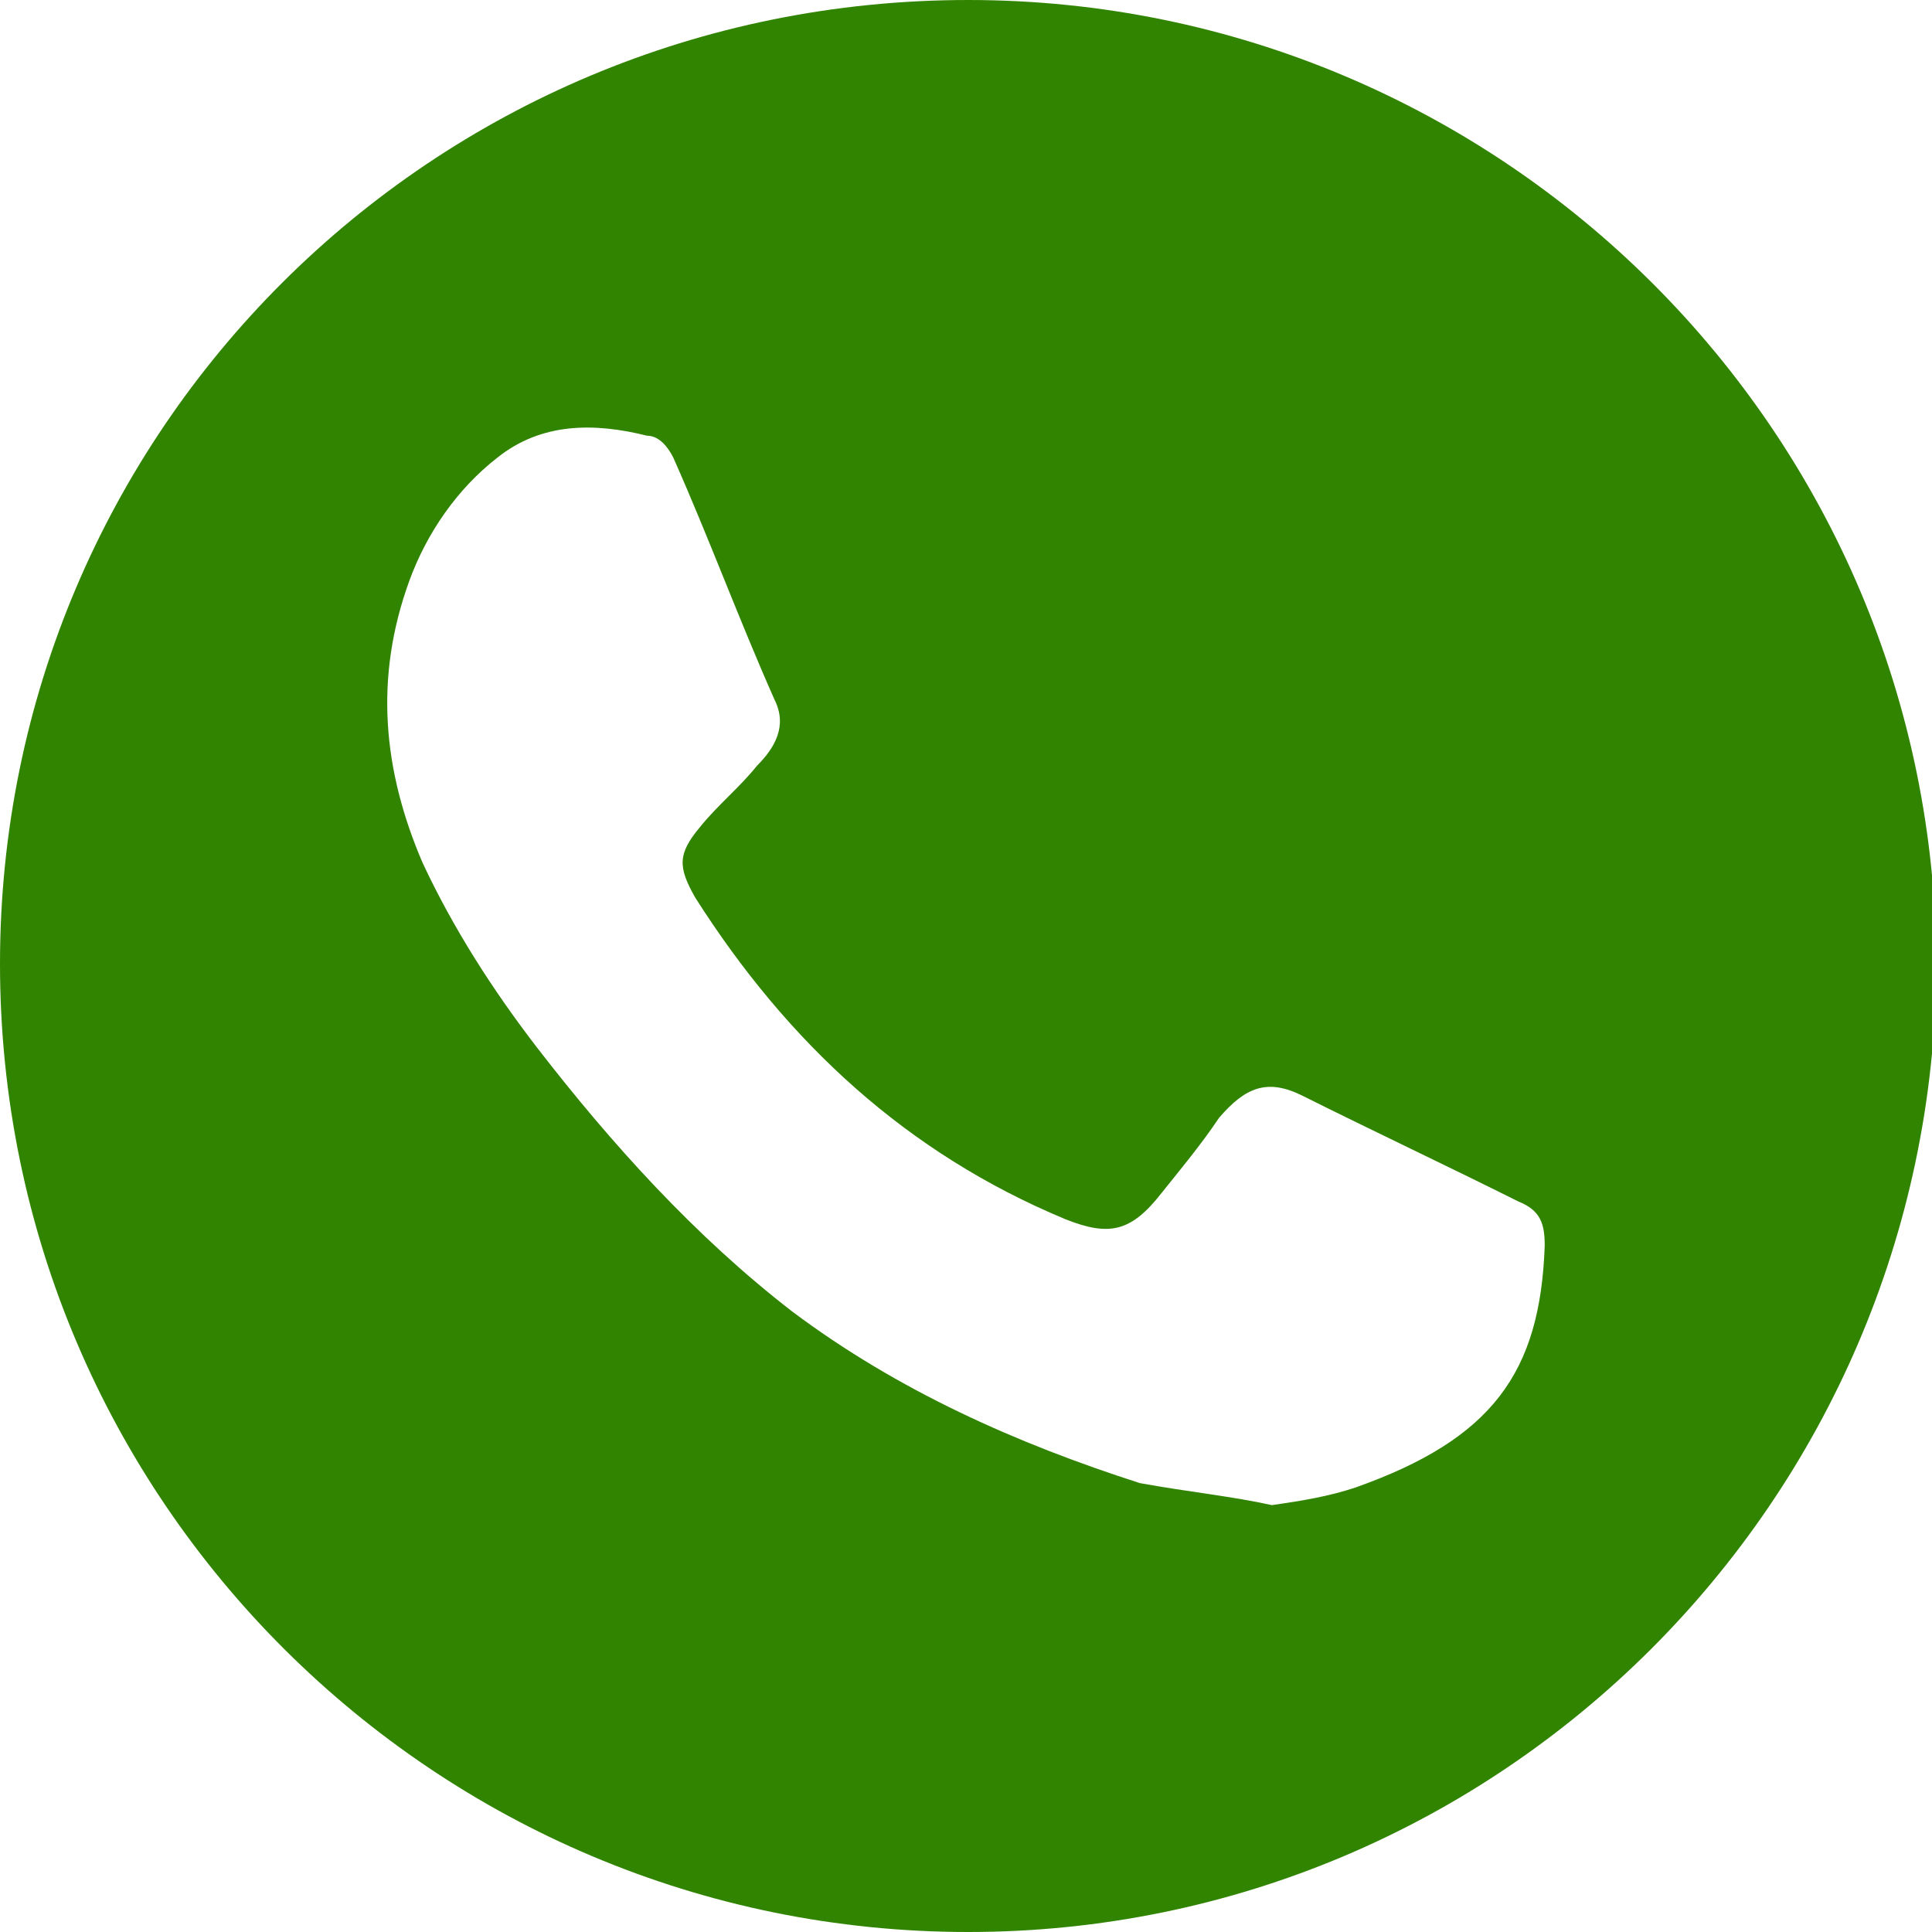
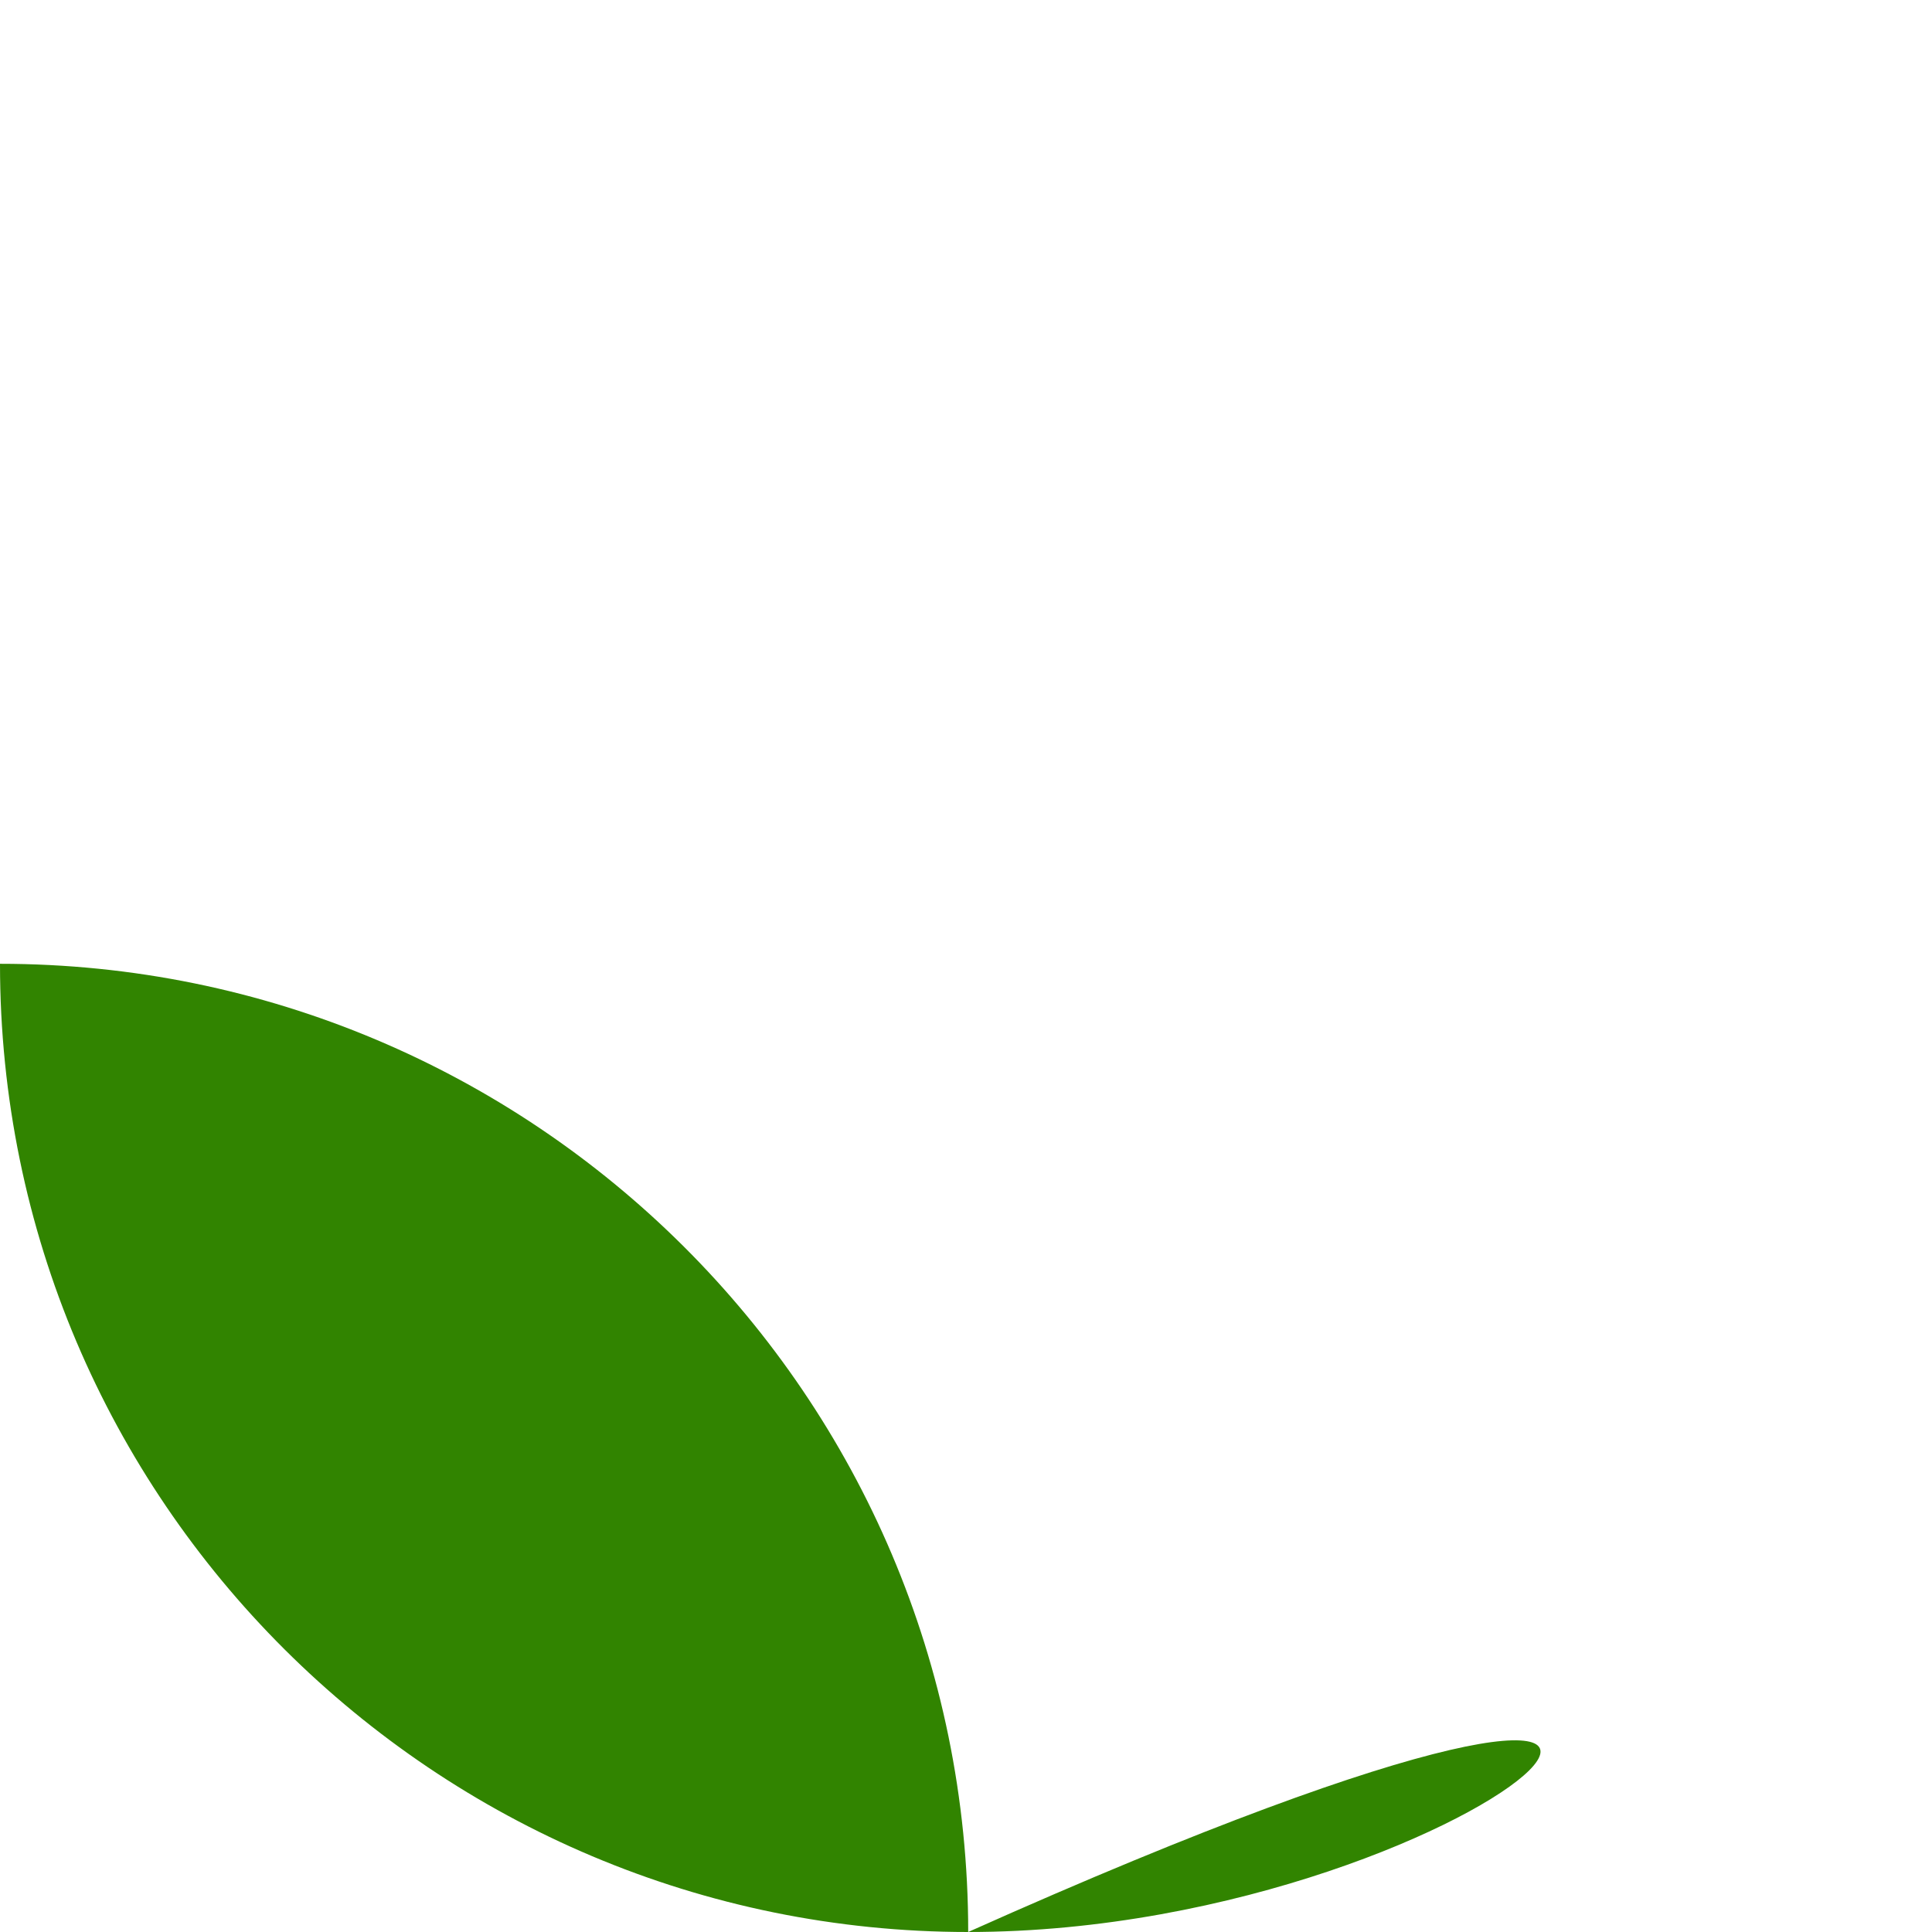
<svg xmlns="http://www.w3.org/2000/svg" version="1.1" id="Capa_1" x="0px" y="0px" viewBox="0 0 43.9 43.9" style="enable-background:new 0 0 43.9 43.9;" xml:space="preserve">
  <style type="text/css">
	.st0{fill:#D6EDC8;}
	.st1{fill:#FFFFFF;}
	.st2{fill:#318400;}
	.st3{fill:#3CAF00;}
	.st4{fill:#F9C32B;}
	.st5{fill:#FFDE3B;}
	.st6{fill:#E8EEEF;}
	.st7{fill:#FF5B00;}
	.st8{clip-path:url(#SVGID_00000135676682270938970030000000711241798235924898_);}
	.st9{fill:#FFDE3A;}
	.st10{fill:#F8C32B;}
	.st11{clip-path:url(#SVGID_00000127764303345834018080000001523598321482873763_);}
	.st12{filter:url(#Adobe_OpacityMaskFilter);}
	.st13{mask:url(#SVGID_00000058576243437430900710000008212676300848018598_);}
	.st14{clip-path:url(#SVGID_00000019658547503192053480000017824106681999678644_);}
	.st15{fill:#A4CC00;}
	.st16{clip-path:url(#SVGID_00000040567668845864728870000015242870689727482035_);}
	.st17{filter:url(#Adobe_OpacityMaskFilter_00000018216602011041048220000008717618190818821309_);}
	.st18{mask:url(#SVGID_00000155841161397877193000000015234581817996163751_);}
	.st19{fill:#F9F9F9;}
	.st20{clip-path:url(#SVGID_00000128480851236665492680000014173862657683573178_);}
	.st21{fill:#8AB700;}
	.st22{clip-path:url(#SVGID_00000021817454668045087170000006051405546712562589_);}
	.st23{fill:#1A1A1A;}
	.st24{filter:url(#Adobe_OpacityMaskFilter_00000025411861295900357500000009933691409241850003_);}
	.st25{mask:url(#SVGID_00000029742342815865198990000003123759818530113467_);}
	.st26{clip-path:url(#SVGID_00000018204896360612398720000008144656127221534103_);}
	.st27{clip-path:url(#SVGID_00000039826657241266368310000003364153181583513228_);}
	.st28{fill:none;stroke:#000000;stroke-width:2;stroke-miterlimit:10;}
	.st29{fill:#F2F2F2;}
	.st30{fill-rule:evenodd;clip-rule:evenodd;fill:#055EA8;}
	.st31{fill-rule:evenodd;clip-rule:evenodd;fill:#FFFFFF;}
	.st32{fill-rule:evenodd;clip-rule:evenodd;fill:#E30613;}
	.st33{fill-rule:evenodd;clip-rule:evenodd;fill:#EA1E30;}
	.st34{clip-path:url(#SVGID_00000127726193001177026370000009824362980294341011_);}
	.st35{fill:#DBDBDB;}
	.st36{fill:#04B7A8;}
	.st37{clip-path:url(#SVGID_00000082337853022047940560000008788313898444724910_);}
	.st38{clip-path:url(#SVGID_00000047026725678820573600000011828826083276290211_);}
	.st39{clip-path:url(#SVGID_00000146475321329601323660000010567932301511745465_);}
	.st40{clip-path:url(#SVGID_00000007415967330712093290000005477974346756732847_);}
	.st41{clip-path:url(#SVGID_00000018197494430178828940000009113997794668671419_);}
	.st42{clip-path:url(#SVGID_00000114039376679307983160000000003201648254410384_);}
	.st43{clip-path:url(#SVGID_00000167383579024339012620000002985741603318483369_);}
	.st44{clip-path:url(#SVGID_00000173861393403582909930000001946379444171363756_);}
	.st45{filter:url(#Adobe_OpacityMaskFilter_00000002367341005774544020000004395872831447861898_);}
	.st46{mask:url(#SVGID_00000003095589885425810500000003569124473777724805_);}
	.st47{clip-path:url(#SVGID_00000096743439410991344000000013706967038591605657_);}
	.st48{clip-path:url(#SVGID_00000027589442556883149400000017780977651382040709_);}
	.st49{clip-path:url(#SVGID_00000031175543517814476470000013938856782932833167_);}
	.st50{clip-path:url(#SVGID_00000085221510895106295690000000407455982710081440_);}
	.st51{clip-path:url(#SVGID_00000067206174967183522380000003130224803293260451_);}
	.st52{clip-path:url(#SVGID_00000182498840417267027450000001764008991708628894_);}
	.st53{clip-path:url(#SVGID_00000111886853738509677170000004104928735796397962_);}
	.st54{clip-path:url(#SVGID_00000164495740474408294200000004832875131968288183_);}
	.st55{clip-path:url(#SVGID_00000133529504778951711480000005145303166765454772_);}
	.st56{clip-path:url(#SVGID_00000059299862990564784780000015726674442636622008_);}
	.st57{filter:url(#Adobe_OpacityMaskFilter_00000029752642542245723290000018264503600935730576_);}
	.st58{mask:url(#SVGID_00000165920331875338276770000009019746207400935094_);}
	.st59{clip-path:url(#SVGID_00000012455109118123511020000008426485319422085031_);}
	.st60{filter:url(#Adobe_OpacityMaskFilter_00000128482345333450331160000017535230533623998900_);}
	.st61{mask:url(#SVGID_00000014617013610822193020000012882894286388148671_);}
	.st62{clip-path:url(#SVGID_00000121270163795586562490000004623861073853512892_);}
	.st63{clip-path:url(#SVGID_00000096044537840858145410000002769289775991744422_);}
	.st64{clip-path:url(#SVGID_00000121976144656700228560000014120535570001190075_);}
	.st65{clip-path:url(#SVGID_00000070813840086269607870000002553317353774169756_);}
	.st66{clip-path:url(#SVGID_00000119809565475561147440000005791729388263014588_);}
	.st67{clip-path:url(#SVGID_00000106863013549754491670000008283374458870154147_);}
	.st68{clip-path:url(#SVGID_00000119088472477806653630000009857223592535944886_);}
	.st69{clip-path:url(#SVGID_00000091708455540141233160000006460242247143493782_);}
	.st70{clip-path:url(#SVGID_00000057862049265147359120000006271315140517185156_);}
	.st71{clip-path:url(#SVGID_00000054245919524693565310000007900407212125440157_);}
	.st72{clip-path:url(#SVGID_00000010272070763511165800000005882787409570008244_);}
	.st73{filter:url(#Adobe_OpacityMaskFilter_00000140706133745433305370000004547737493593688502_);}
	.st74{mask:url(#SVGID_00000084513361114946113390000008162590958281192836_);}
	.st75{clip-path:url(#SVGID_00000124852640011038879350000004522909432244257922_);}
	.st76{clip-path:url(#SVGID_00000026157390021392123320000017786993603249380791_);}
	.st77{clip-path:url(#SVGID_00000160157387695474212380000017232029032610181042_);}
	.st78{clip-path:url(#SVGID_00000032618769606838846630000011178244833861453966_);}
	.st79{clip-path:url(#SVGID_00000093891444490888627800000005330711701001524660_);}
</style>
  <g>
-     <path class="st2" d="M22,43.9L22,43.9c-12.1,0-22-9.8-22-22C0,9.8,9.8,0,22,0c12.1,0,22,9.8,22,22C43.9,34.1,34.1,43.9,22,43.9" />
-     <path class="st1" d="M28.9,34.2c0.7-0.1,1.3-0.2,1.9-0.4c3.1-1.1,4.2-2.6,4.3-5.5c0-0.5-0.1-0.8-0.6-1c-1.6-0.8-3.3-1.6-4.9-2.4   c-0.8-0.4-1.3-0.2-1.9,0.5c-0.4,0.6-0.9,1.2-1.3,1.7c-0.7,0.9-1.2,1-2.2,0.6c-3.6-1.5-6.3-4-8.4-7.3c-0.4-0.7-0.4-1,0.1-1.6   c0.4-0.5,0.9-0.9,1.3-1.4c0.4-0.4,0.7-0.9,0.4-1.5c-0.8-1.8-1.5-3.7-2.3-5.5c-0.1-0.2-0.3-0.5-0.6-0.5c-1.2-0.3-2.4-0.3-3.4,0.5   c-0.9,0.7-1.6,1.7-2,2.8c-0.8,2.2-0.6,4.3,0.3,6.4c0.7,1.5,1.6,2.9,2.6,4.2c1.7,2.2,3.6,4.3,5.8,6c2.4,1.8,5.1,3,7.9,3.9   C27,33.9,28,34,28.9,34.2" />
+     <path class="st2" d="M22,43.9L22,43.9c-12.1,0-22-9.8-22-22c12.1,0,22,9.8,22,22C43.9,34.1,34.1,43.9,22,43.9" />
  </g>
</svg>